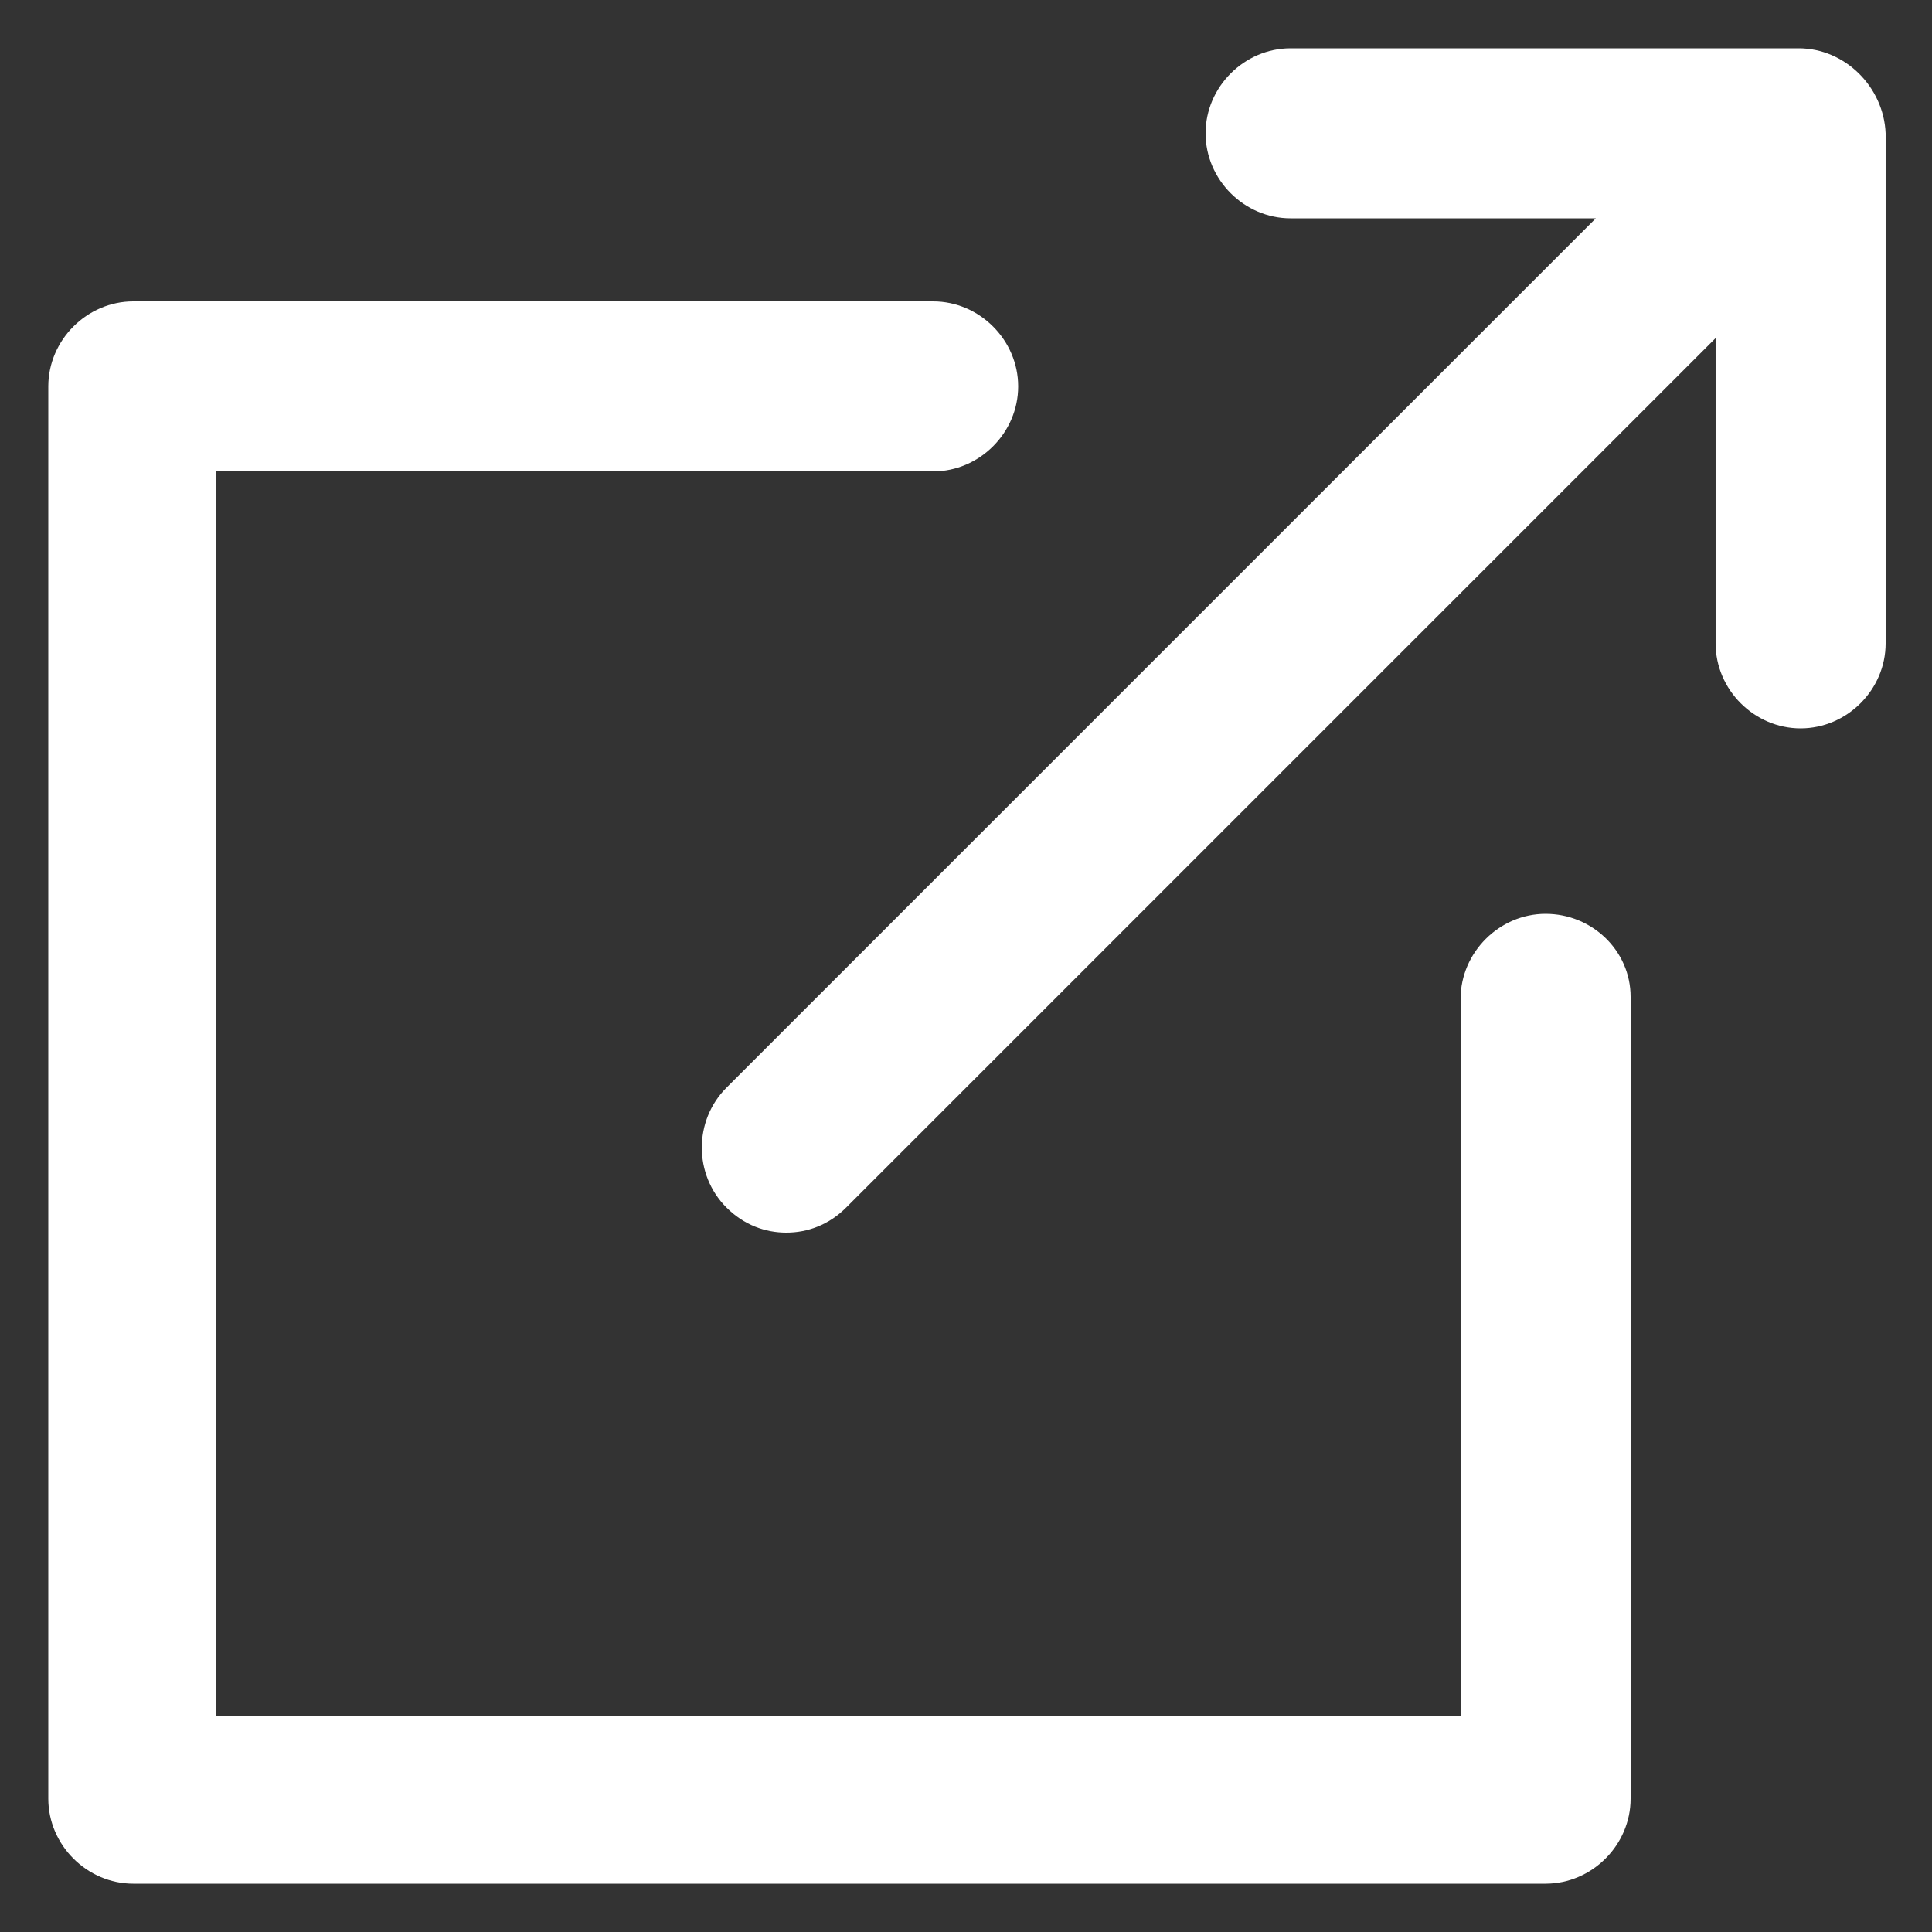
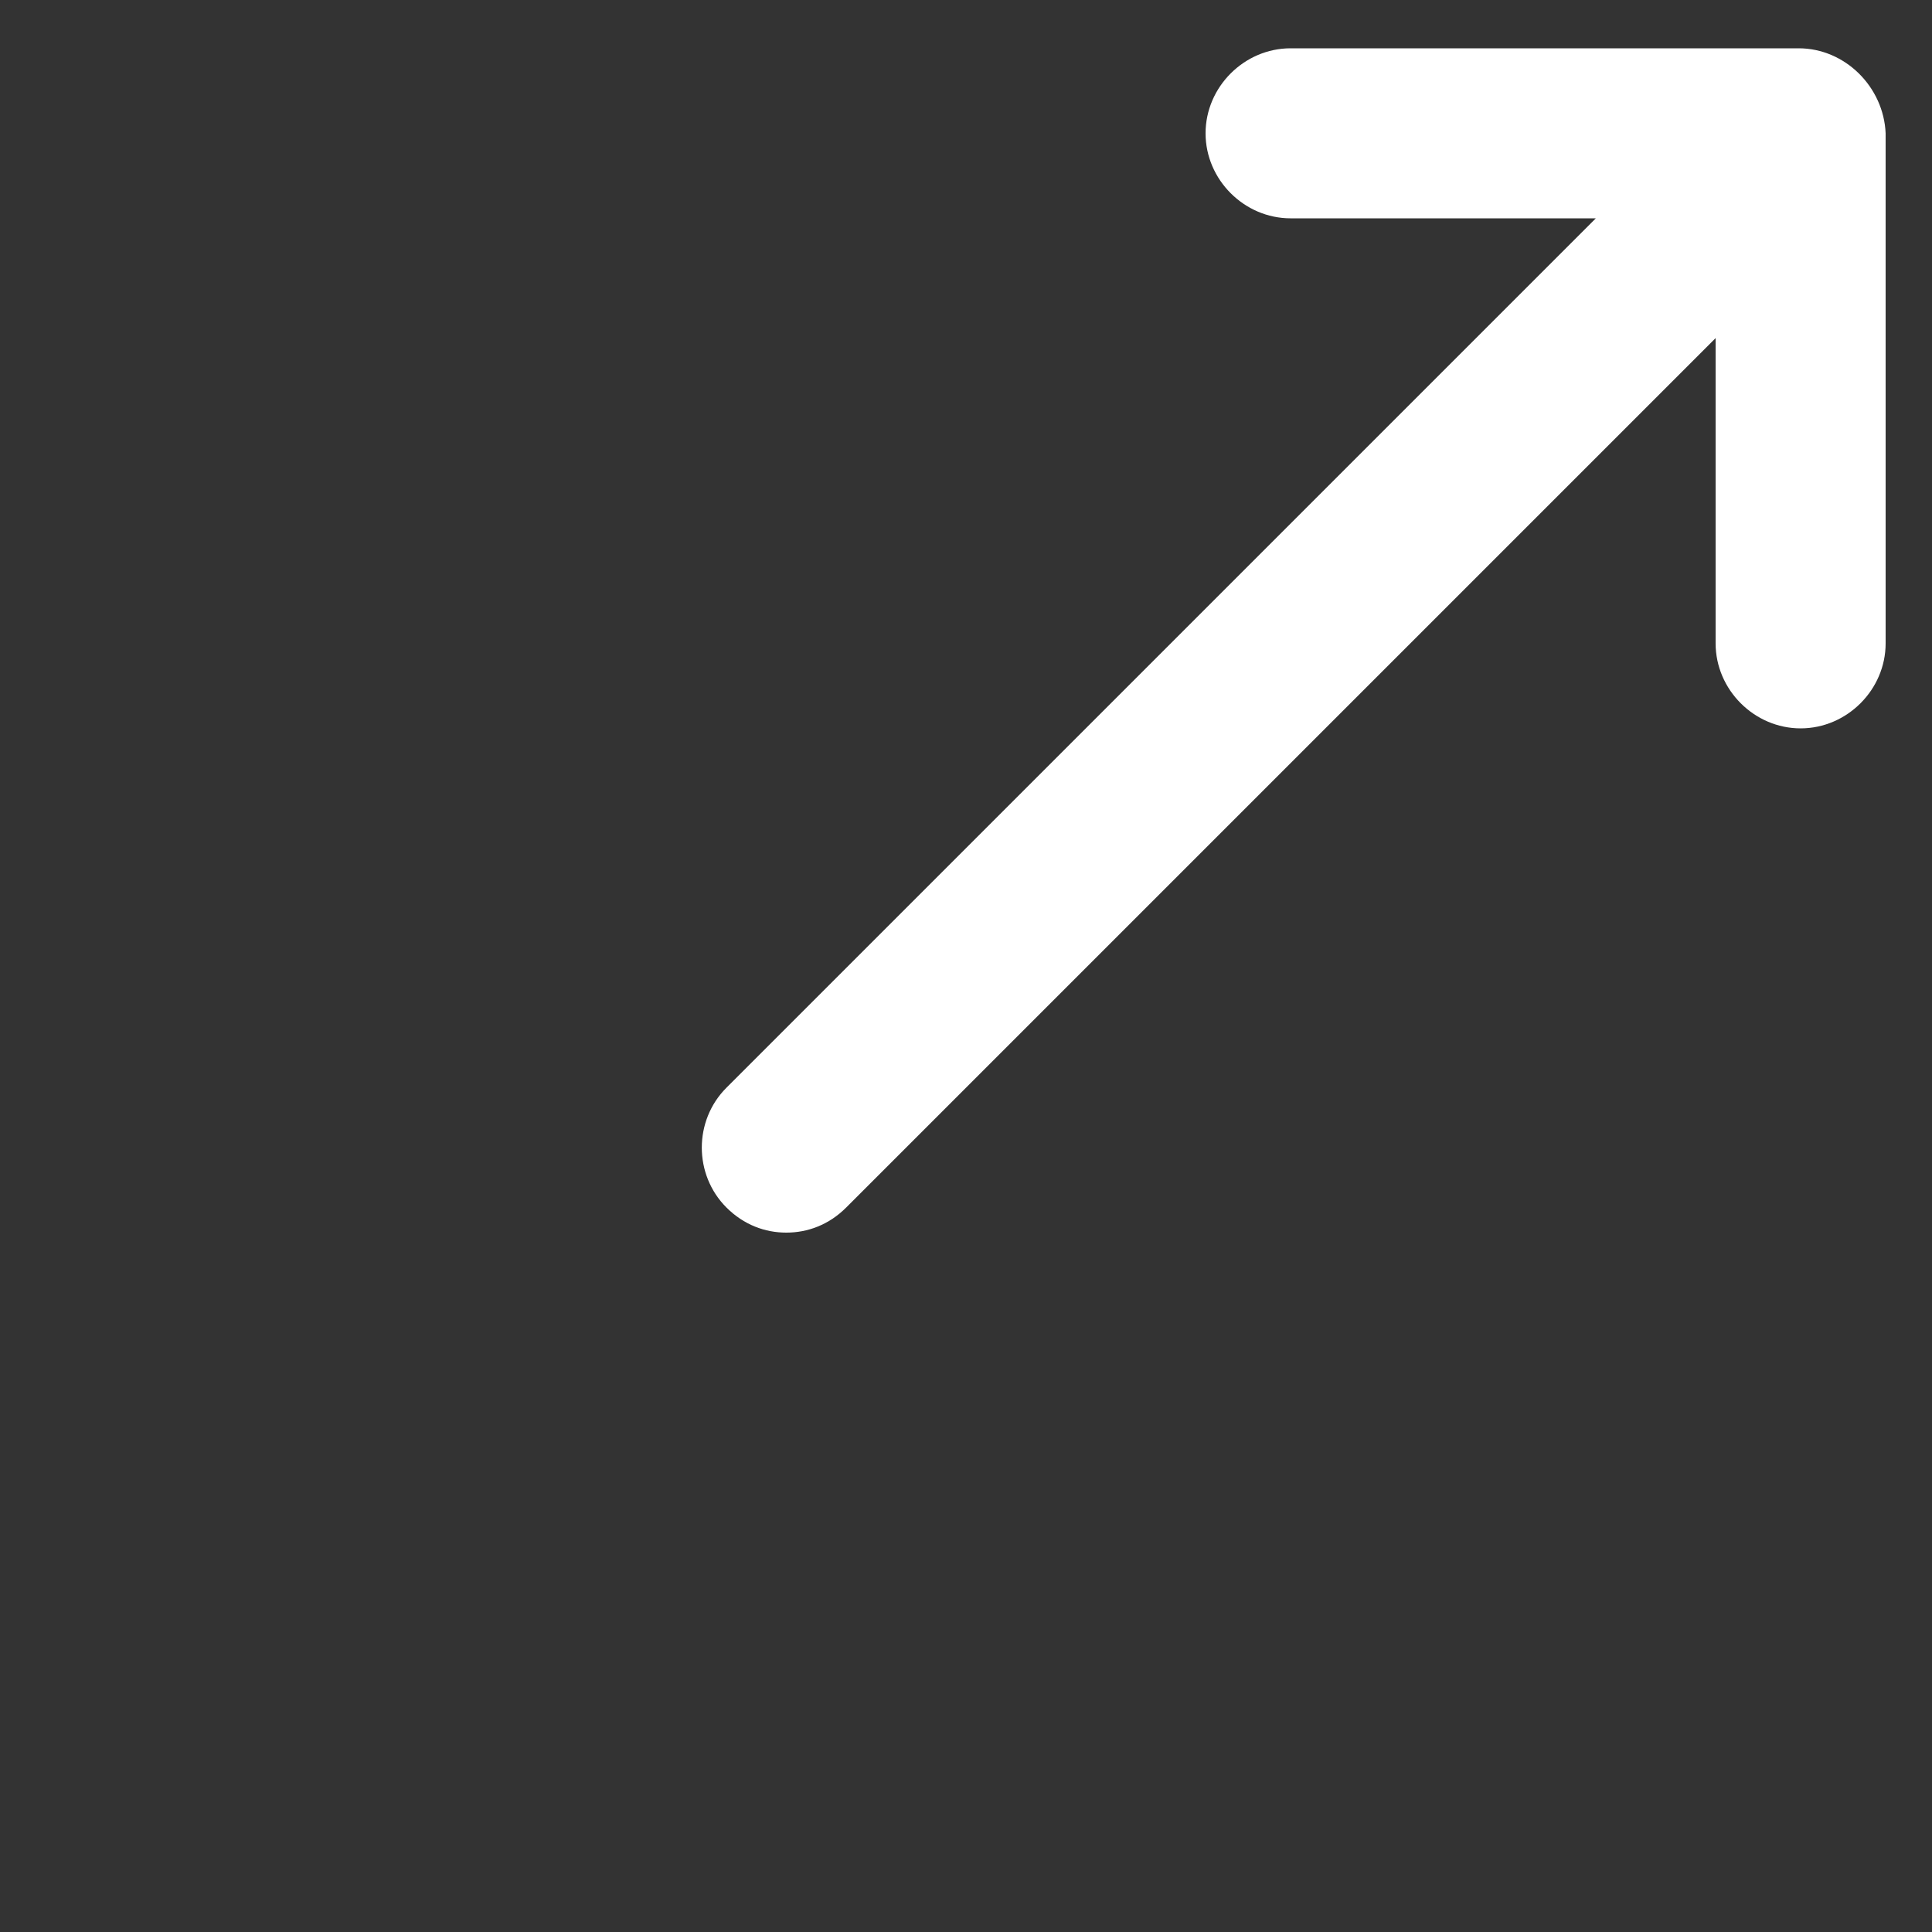
<svg xmlns="http://www.w3.org/2000/svg" width="1200pt" height="1200pt" version="1.1" viewBox="0 0 1200 1200">
  <rect x="0" y="0" width="1200" height="1200" fill="#333333" stroke="none" />
-   <path d="m960 567.6c-28.801 0-52.801 24-52.801 52.801v445.2h-772.8v-772.8h445.2c28.801 0 52.801-24 52.801-52.801s-24-52.801-52.801-52.801h-496.8c-28.801 0-52.801 24-52.801 52.801v877.2c0 28.801 24 52.801 52.801 52.801h877.2c28.801 0 52.801-24 52.801-52.801v-498c0-28.801-24-51.598-52.801-51.598z" fill="#fff" />
  <path d="m1117.2 30h-315.6c-28.801 0-52.801 24-52.801 52.801s24 52.801 52.801 52.801h189.6l-540 540c-20.398 20.398-20.398 54 0 74.398 10.801 10.801 24 15.602 37.199 15.602 13.199 0 26.398-4.801 37.199-15.602l540-540v189.6c0 28.801 24 52.801 52.801 52.801 28.801 0 52.801-24 52.801-52.801l-0.004-316.8c-1.199-28.801-25.199-52.801-54-52.801z" fill="#fff" />
</svg>